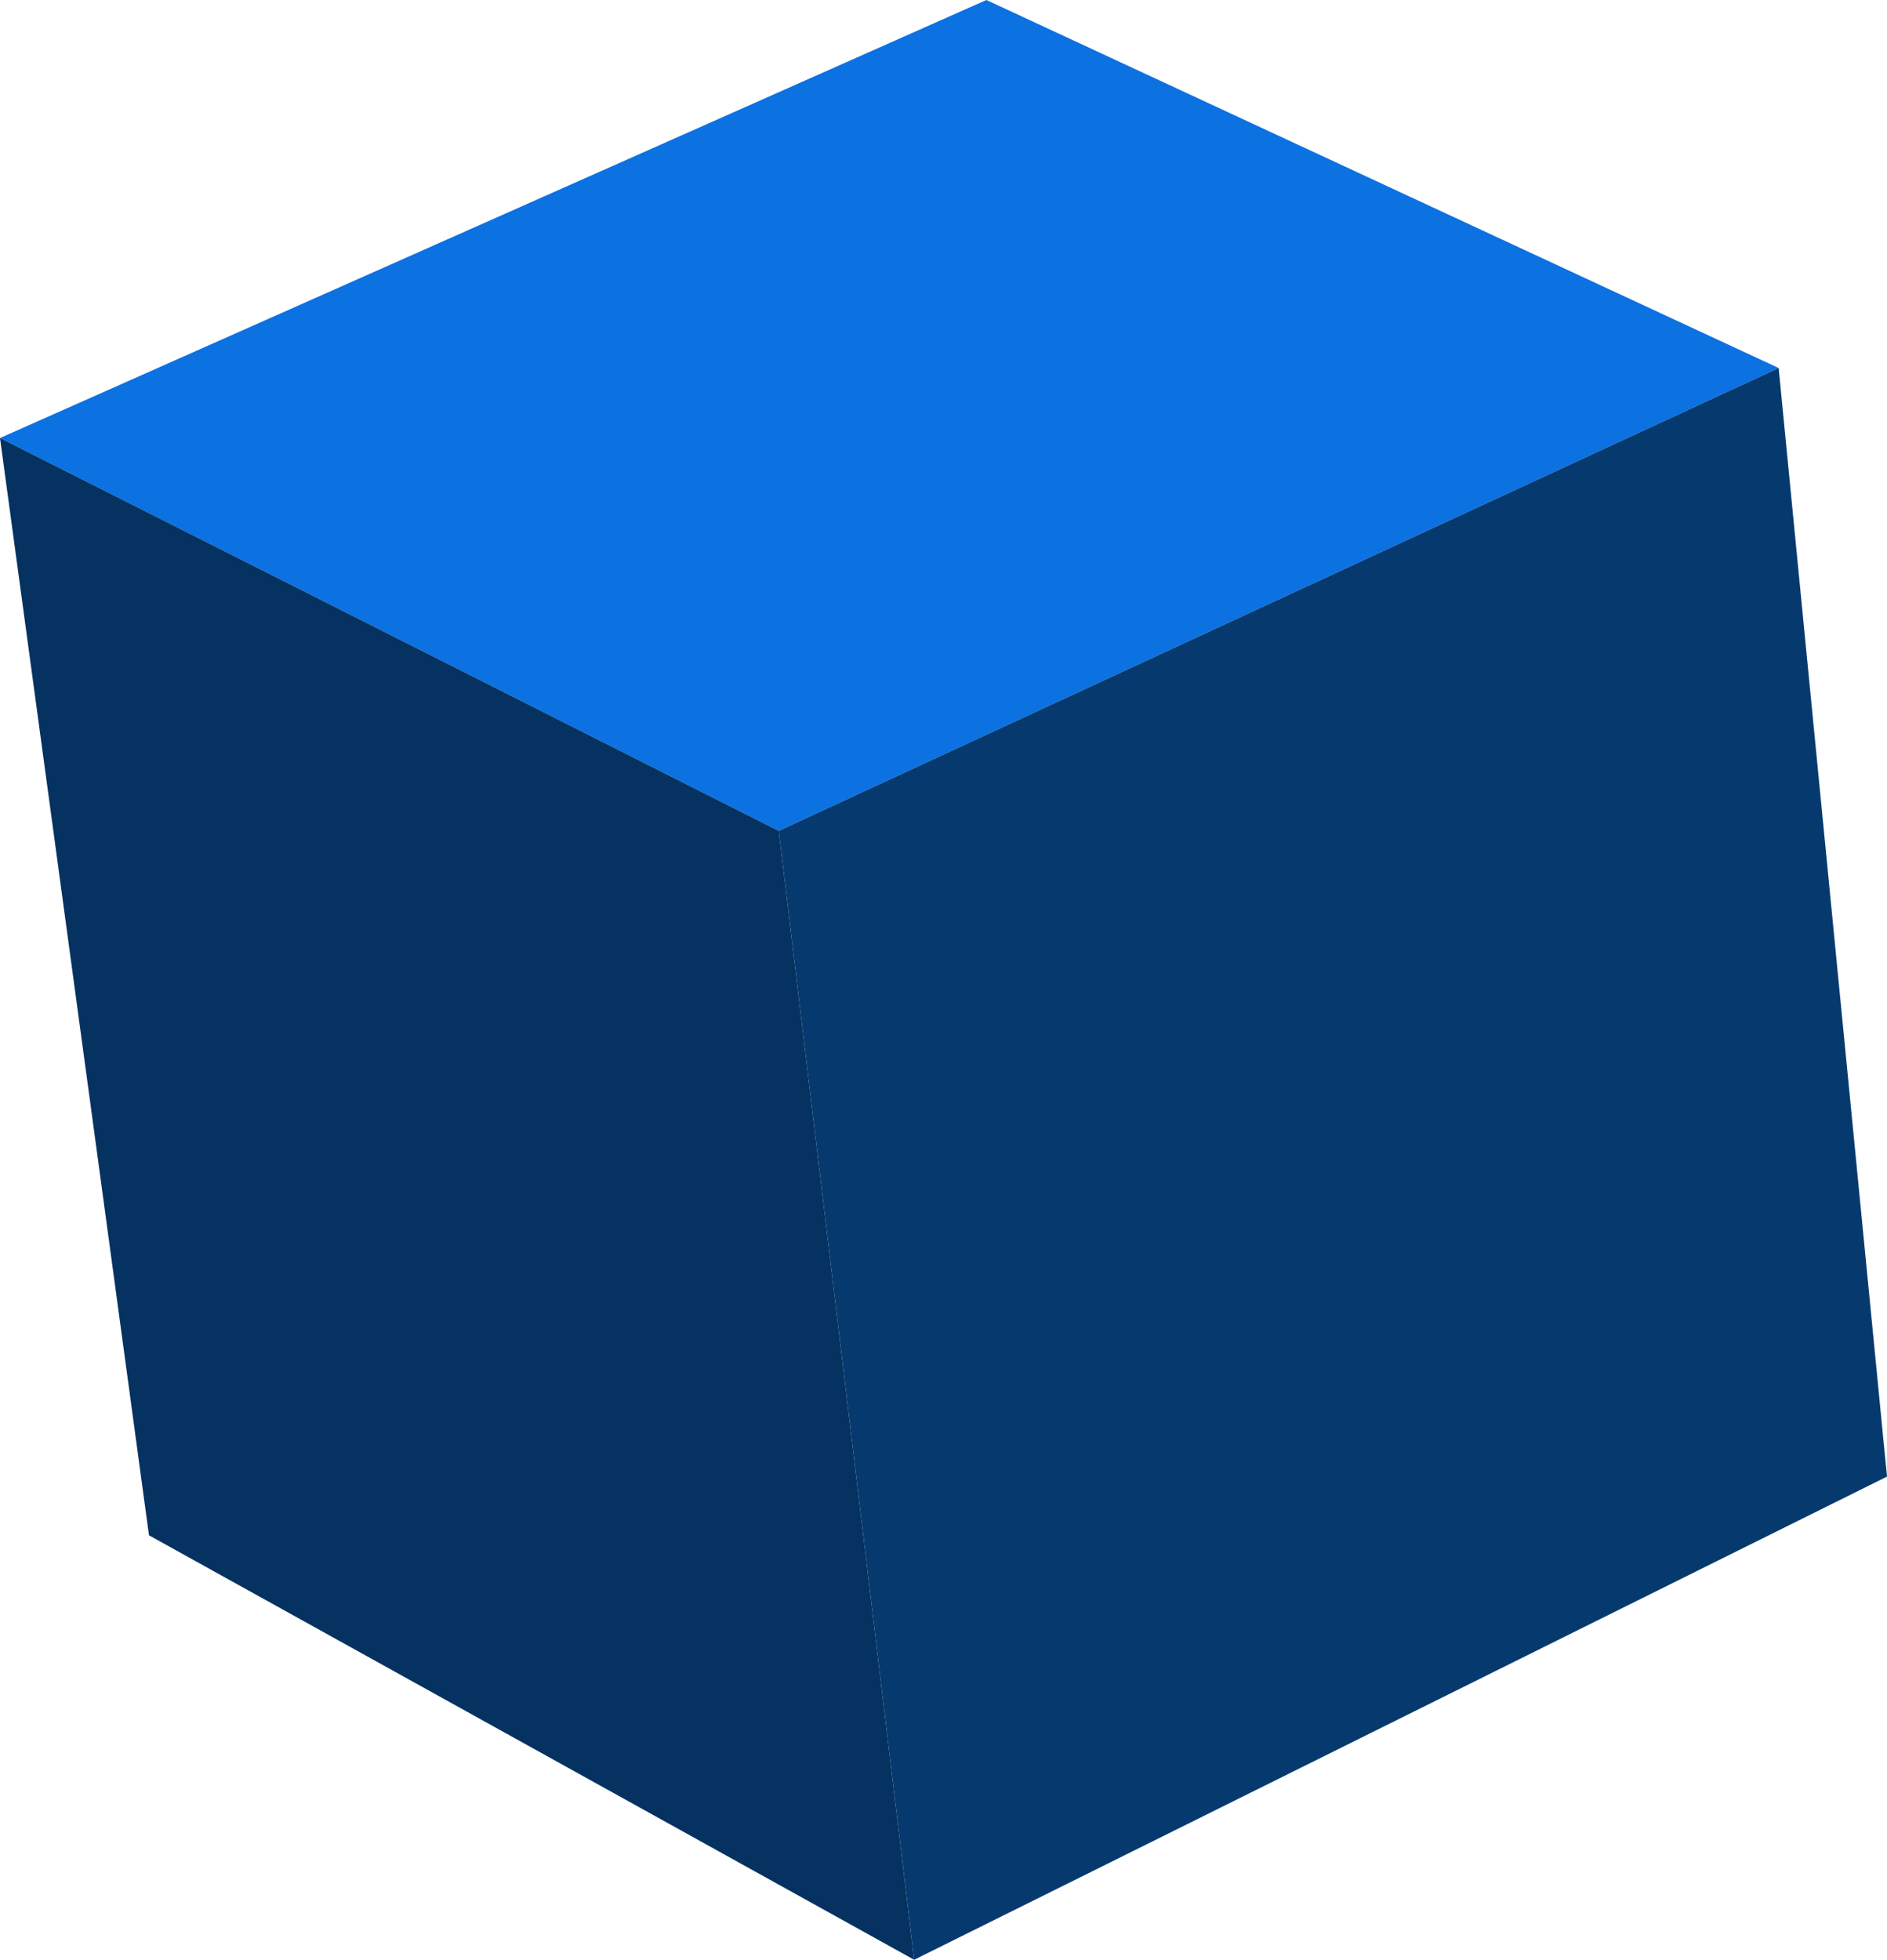
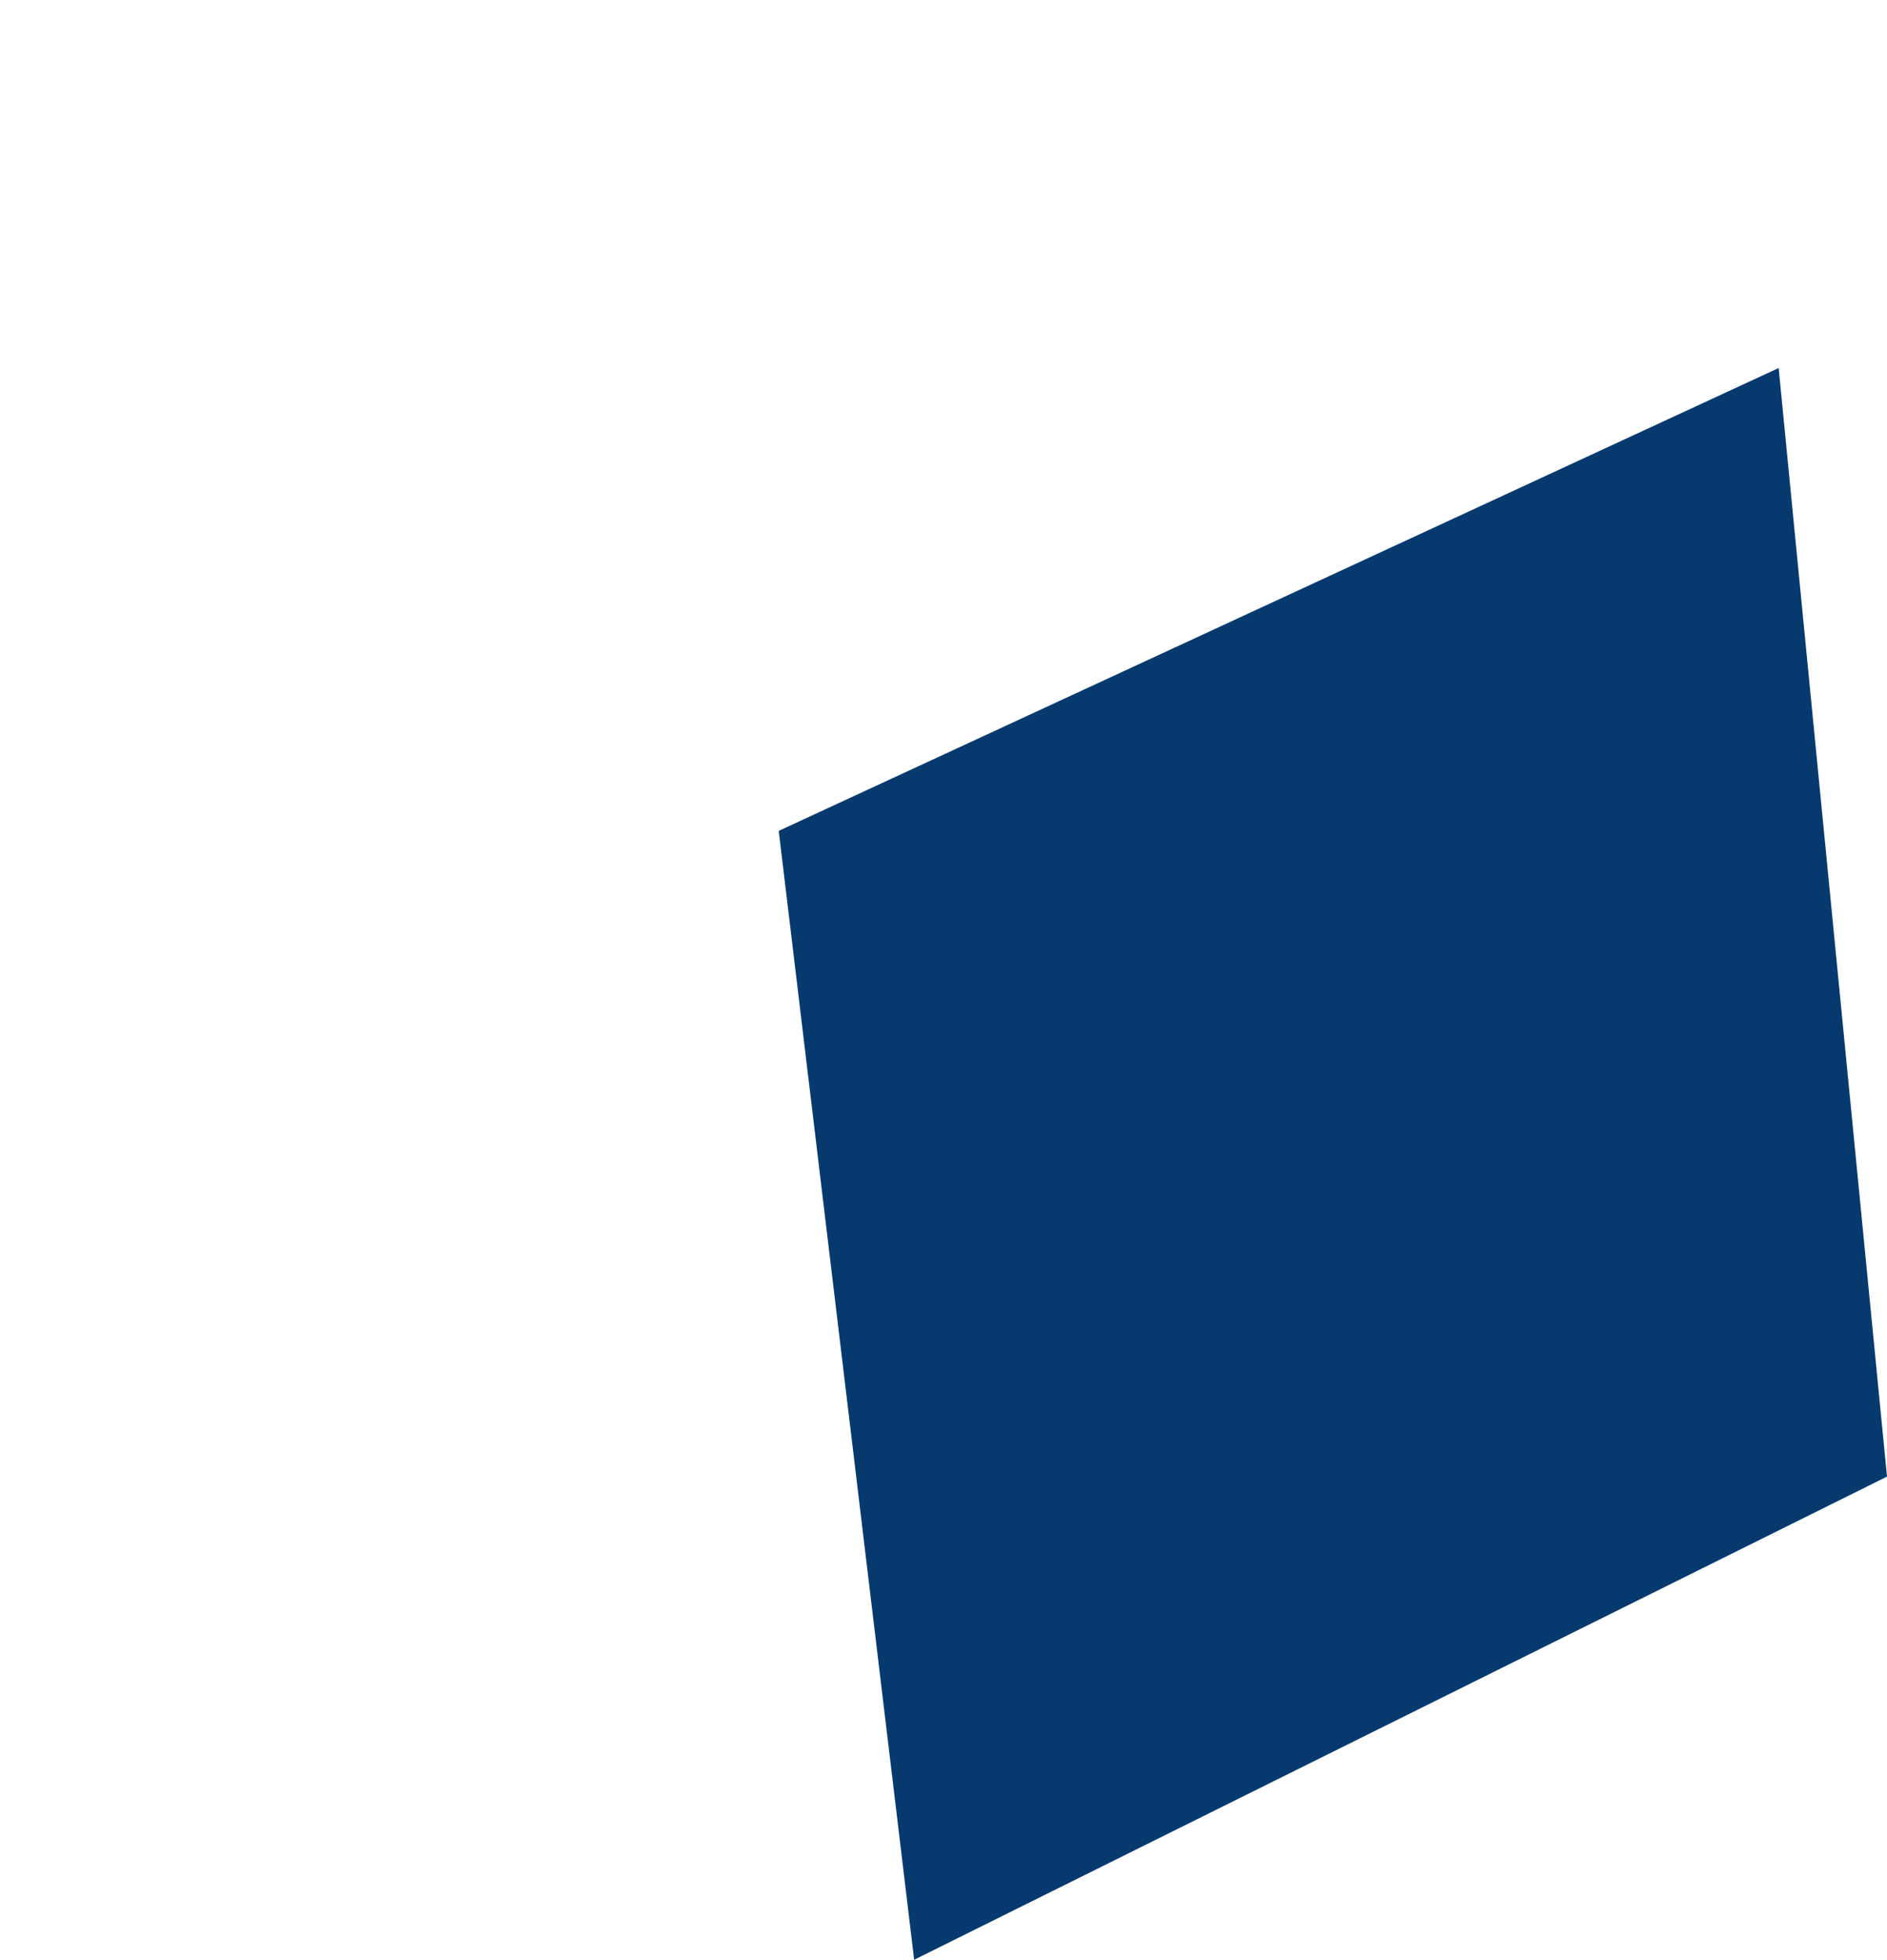
<svg xmlns="http://www.w3.org/2000/svg" height="43.4px" width="41.8px">
  <g transform="matrix(1.0, 0.0, 0.0, 1.0, 20.9, 21.7)">
-     <path d="M-3.65 -3.3 L-20.9 -12.0 0.95 -21.7 18.5 -13.55 -3.65 -3.3" fill="#0c71e1" fill-rule="evenodd" stroke="none" />
    <path d="M-3.65 -3.3 L18.5 -13.55 20.9 11.0 -0.65 21.7 -3.65 -3.3" fill="#063a6f" fill-rule="evenodd" stroke="none" />
-     <path d="M-20.9 -12.0 L-3.65 -3.3 -0.65 21.7 -17.6 12.3 -20.9 -12.0" fill="#053260" fill-rule="evenodd" stroke="none" />
  </g>
</svg>